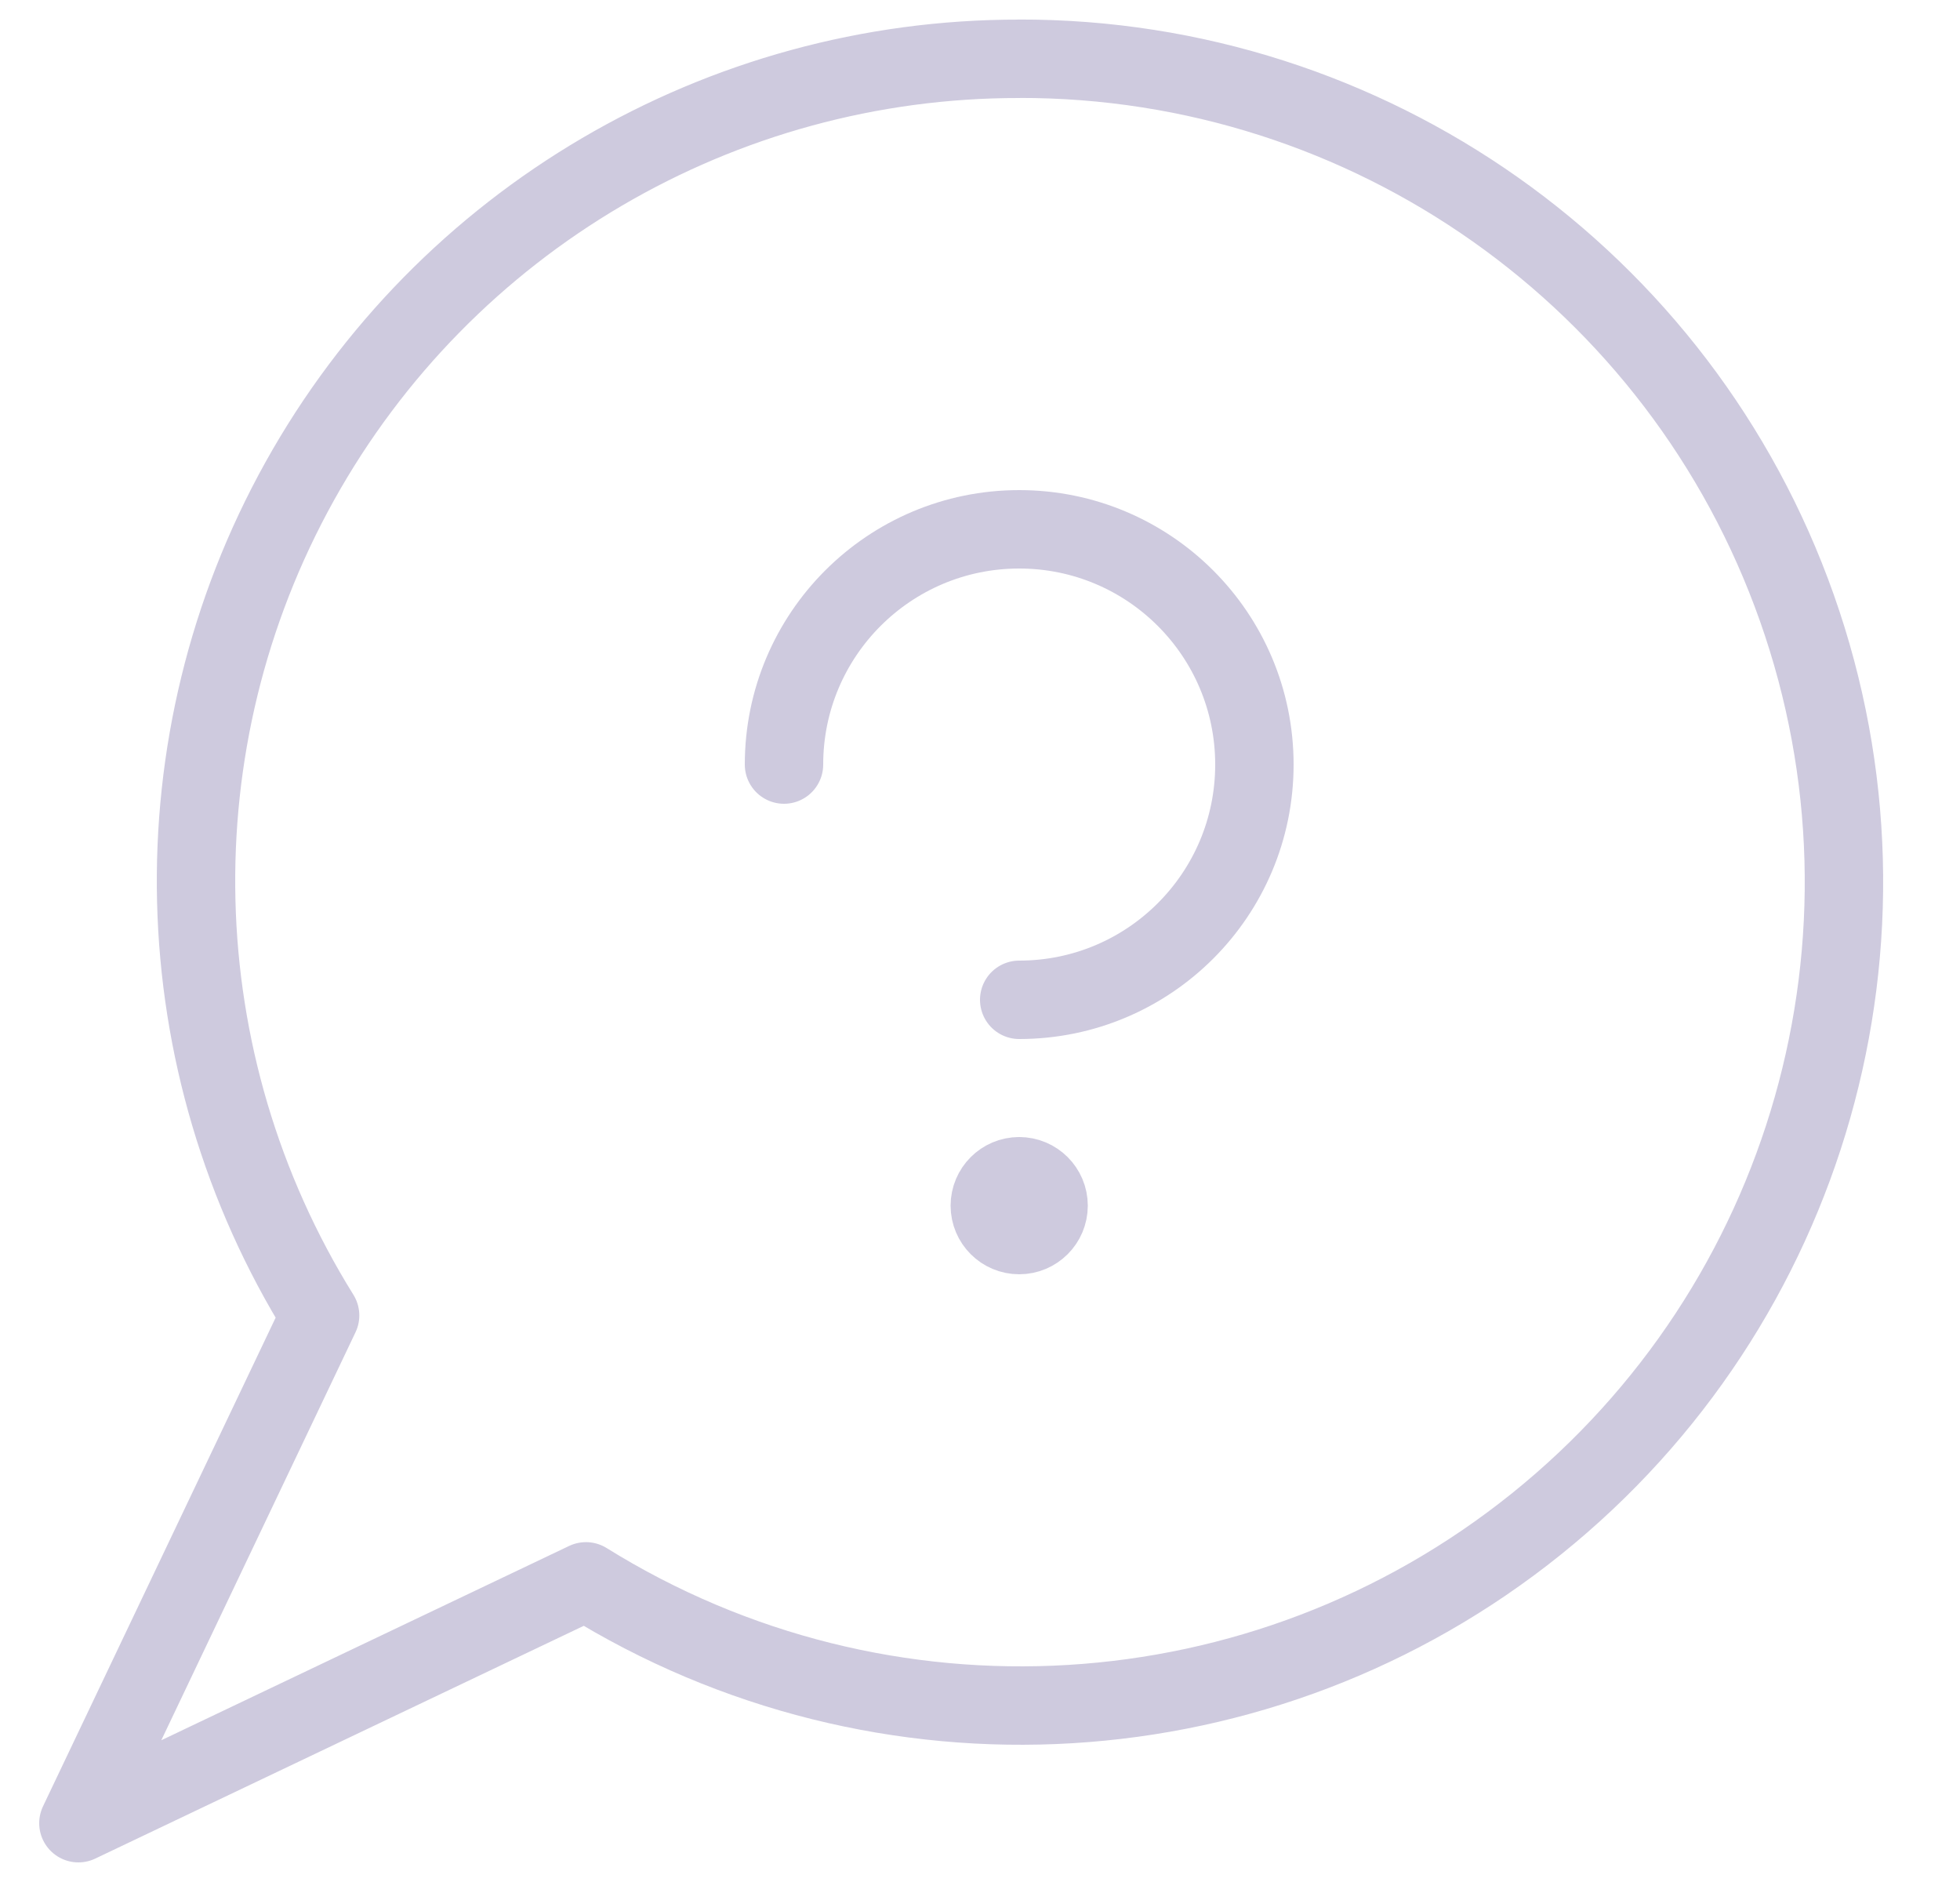
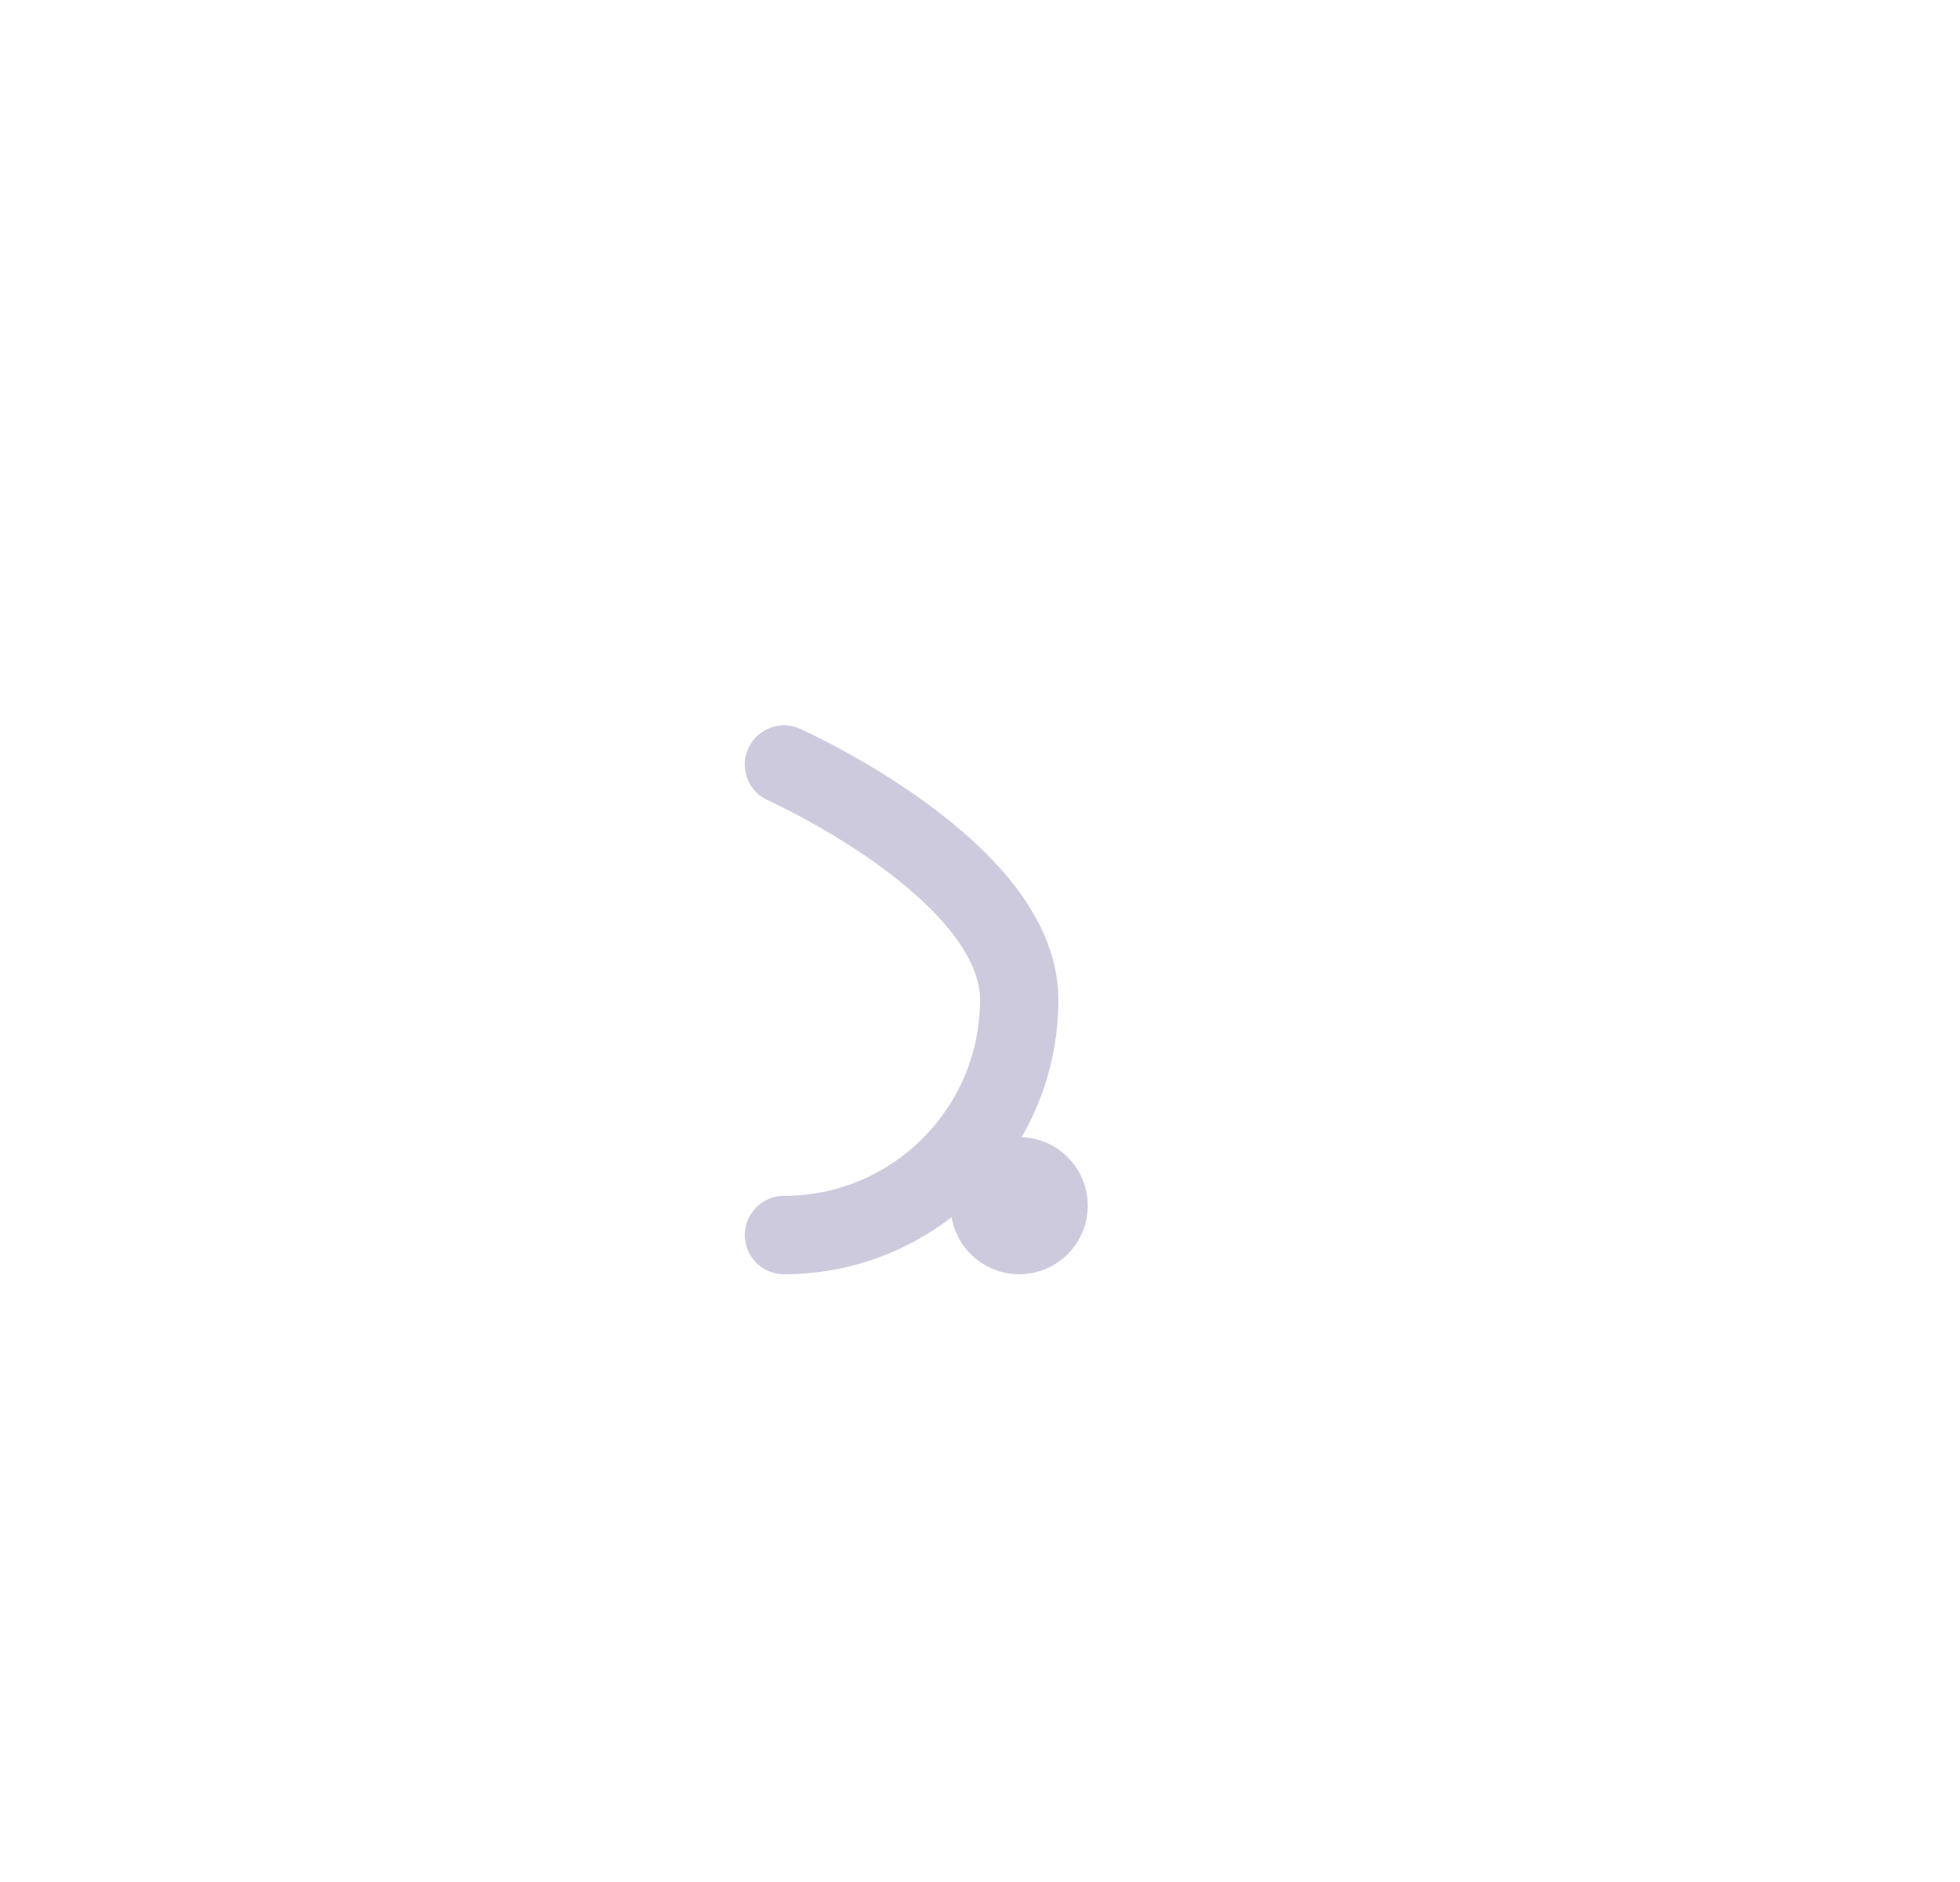
<svg xmlns="http://www.w3.org/2000/svg" fill="none" height="24" viewBox="0 0 25 24" width="25">
  <g stroke="#cecade" stroke-linecap="round" stroke-linejoin="round">
-     <path clip-rule="evenodd" d="m13 .75c-3.811-.005-7.324 2.057-9.177 5.387-1.853 3.33-1.753 7.403.26 10.638l-3.083 6.475 6.474-3.084c3.786 2.355 8.647 2.062 12.122-.731 3.476-2.793 4.809-7.476 3.324-11.681-1.484-4.204-5.462-7.013-9.921-7.005z" fill-rule="evenodd" />
    <path d="m13 15c-.207 0-.375.168-.375.375s.168.375.375.375.375-.168.375-.375-.168-.375-.375-.375" />
-     <path d="m10 9.75c0-1.657 1.343-3 3-3s3 1.343 3 3c0 1.657-1.343 3-3 3" />
+     <path d="m10 9.75s3 1.343 3 3c0 1.657-1.343 3-3 3" />
  </g>
</svg>